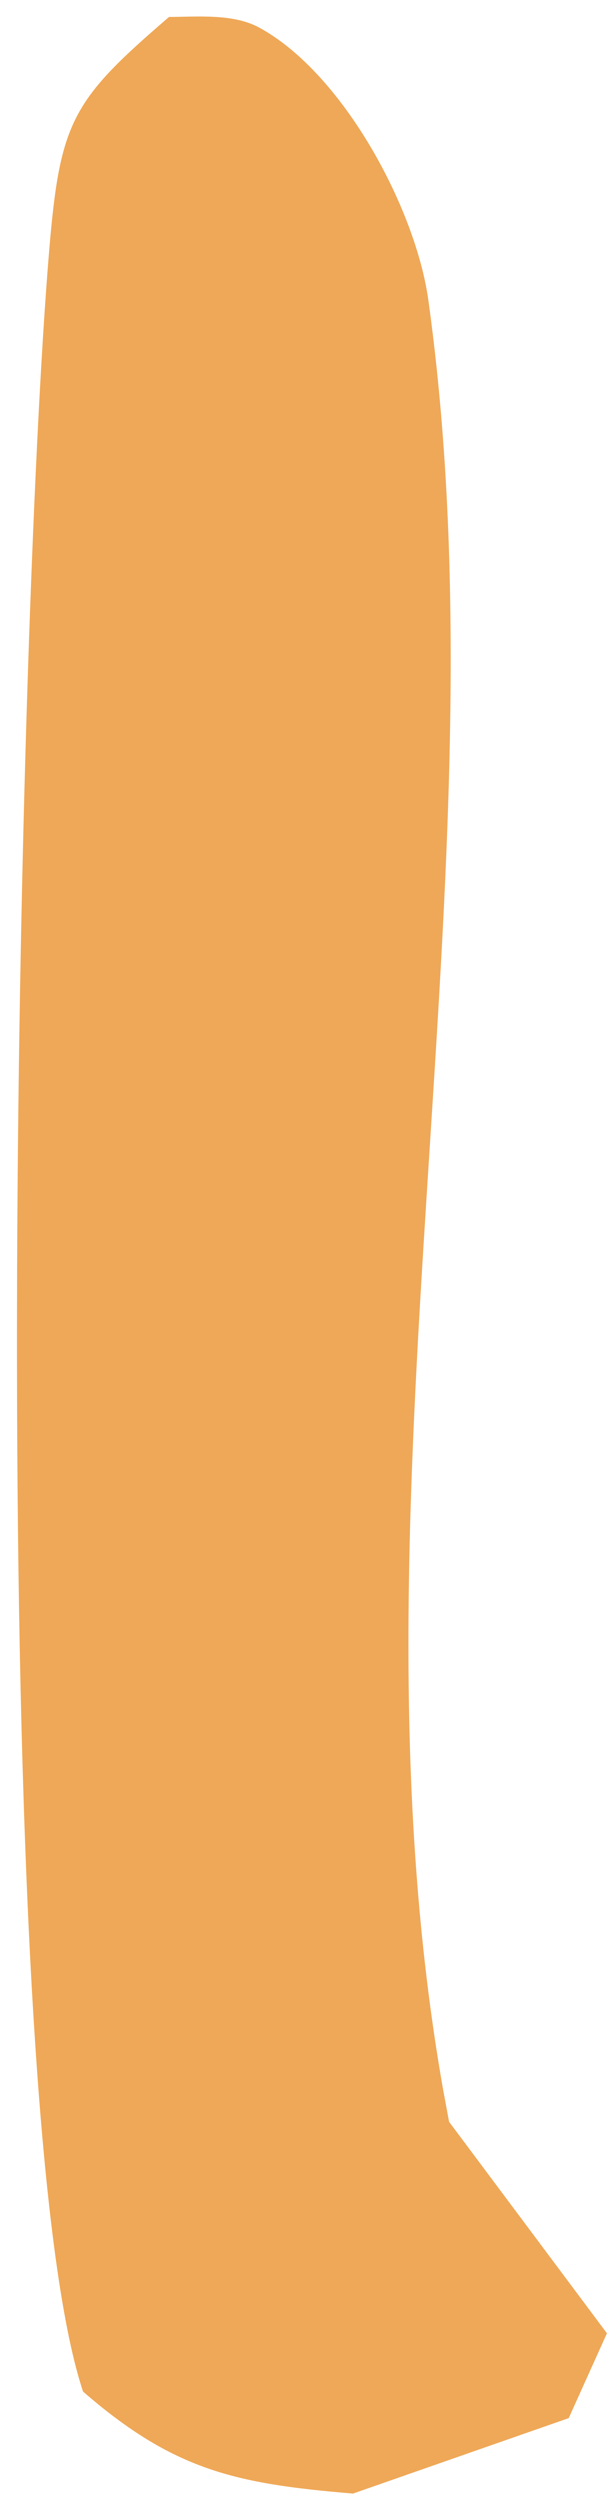
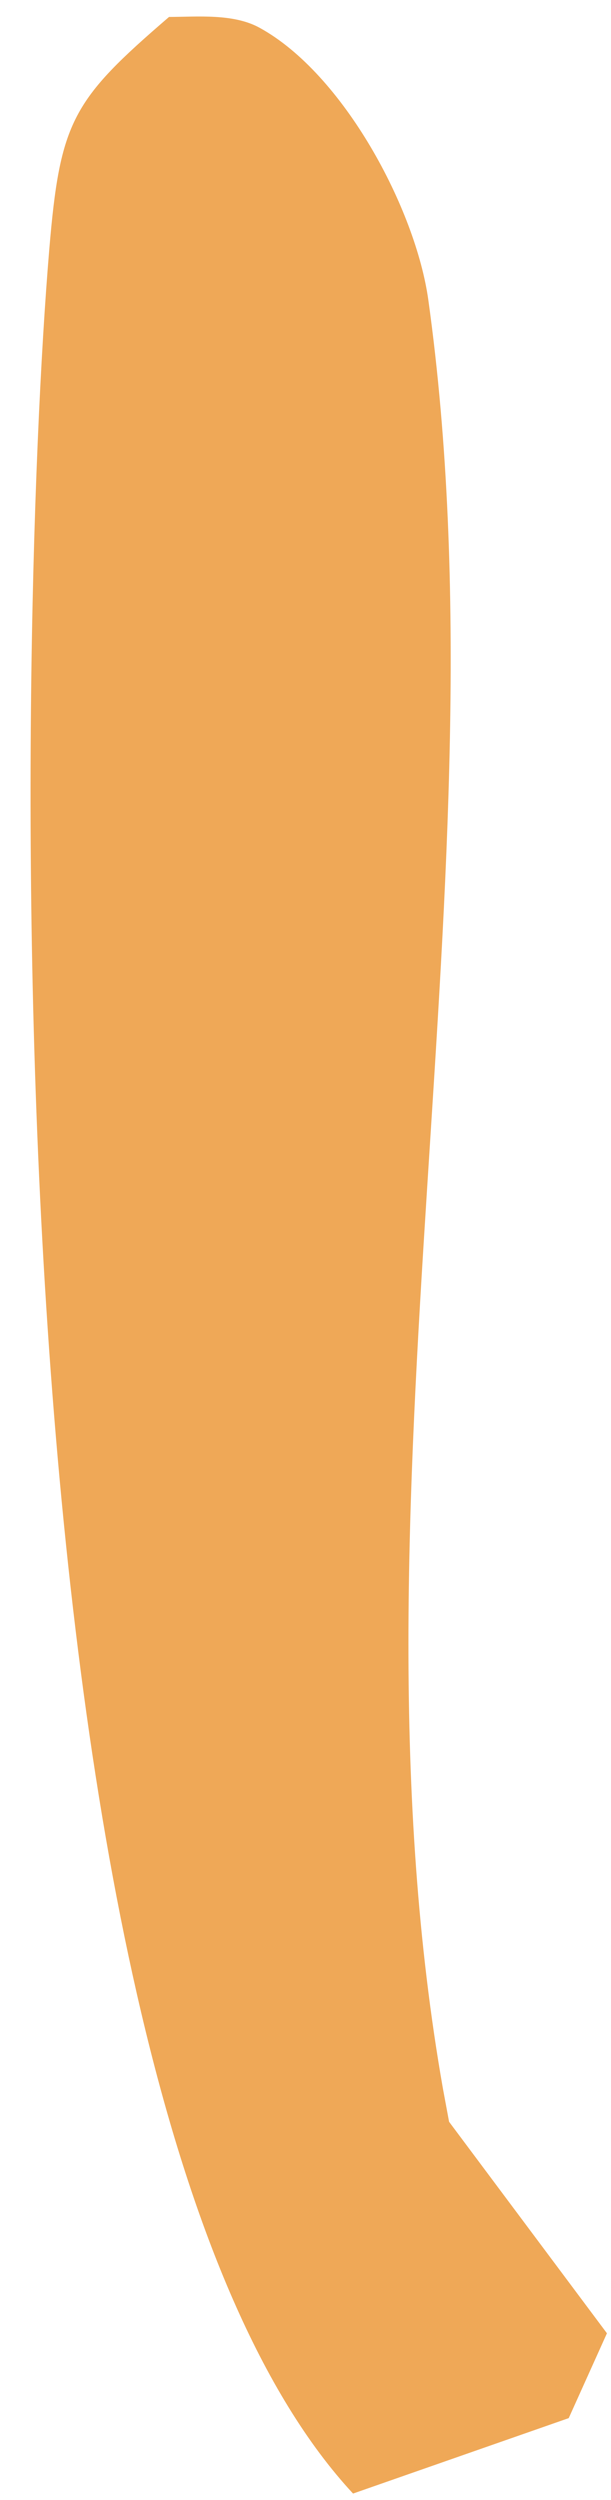
<svg xmlns="http://www.w3.org/2000/svg" width="11" height="45" viewBox="0 0 11 45" fill="none">
-   <path d="M6.356 44.883C4.231 44.707 3.122 44.46 1.495 43.047C-0.265 37.752 0.286 11.625 0.887 4.491C1.082 2.172 1.303 1.803 3.043 0.305C3.557 0.303 4.2 0.241 4.67 0.498C6.184 1.325 7.485 3.764 7.712 5.404C9.151 15.754 6.12 27.041 7.974 37.593L8.085 38.191L10.927 41.998L10.239 43.525L6.356 44.883Z" fill="#EFA857" />
+   <path d="M6.356 44.883C-0.265 37.752 0.286 11.625 0.887 4.491C1.082 2.172 1.303 1.803 3.043 0.305C3.557 0.303 4.2 0.241 4.67 0.498C6.184 1.325 7.485 3.764 7.712 5.404C9.151 15.754 6.12 27.041 7.974 37.593L8.085 38.191L10.927 41.998L10.239 43.525L6.356 44.883Z" fill="#EFA857" />
</svg>